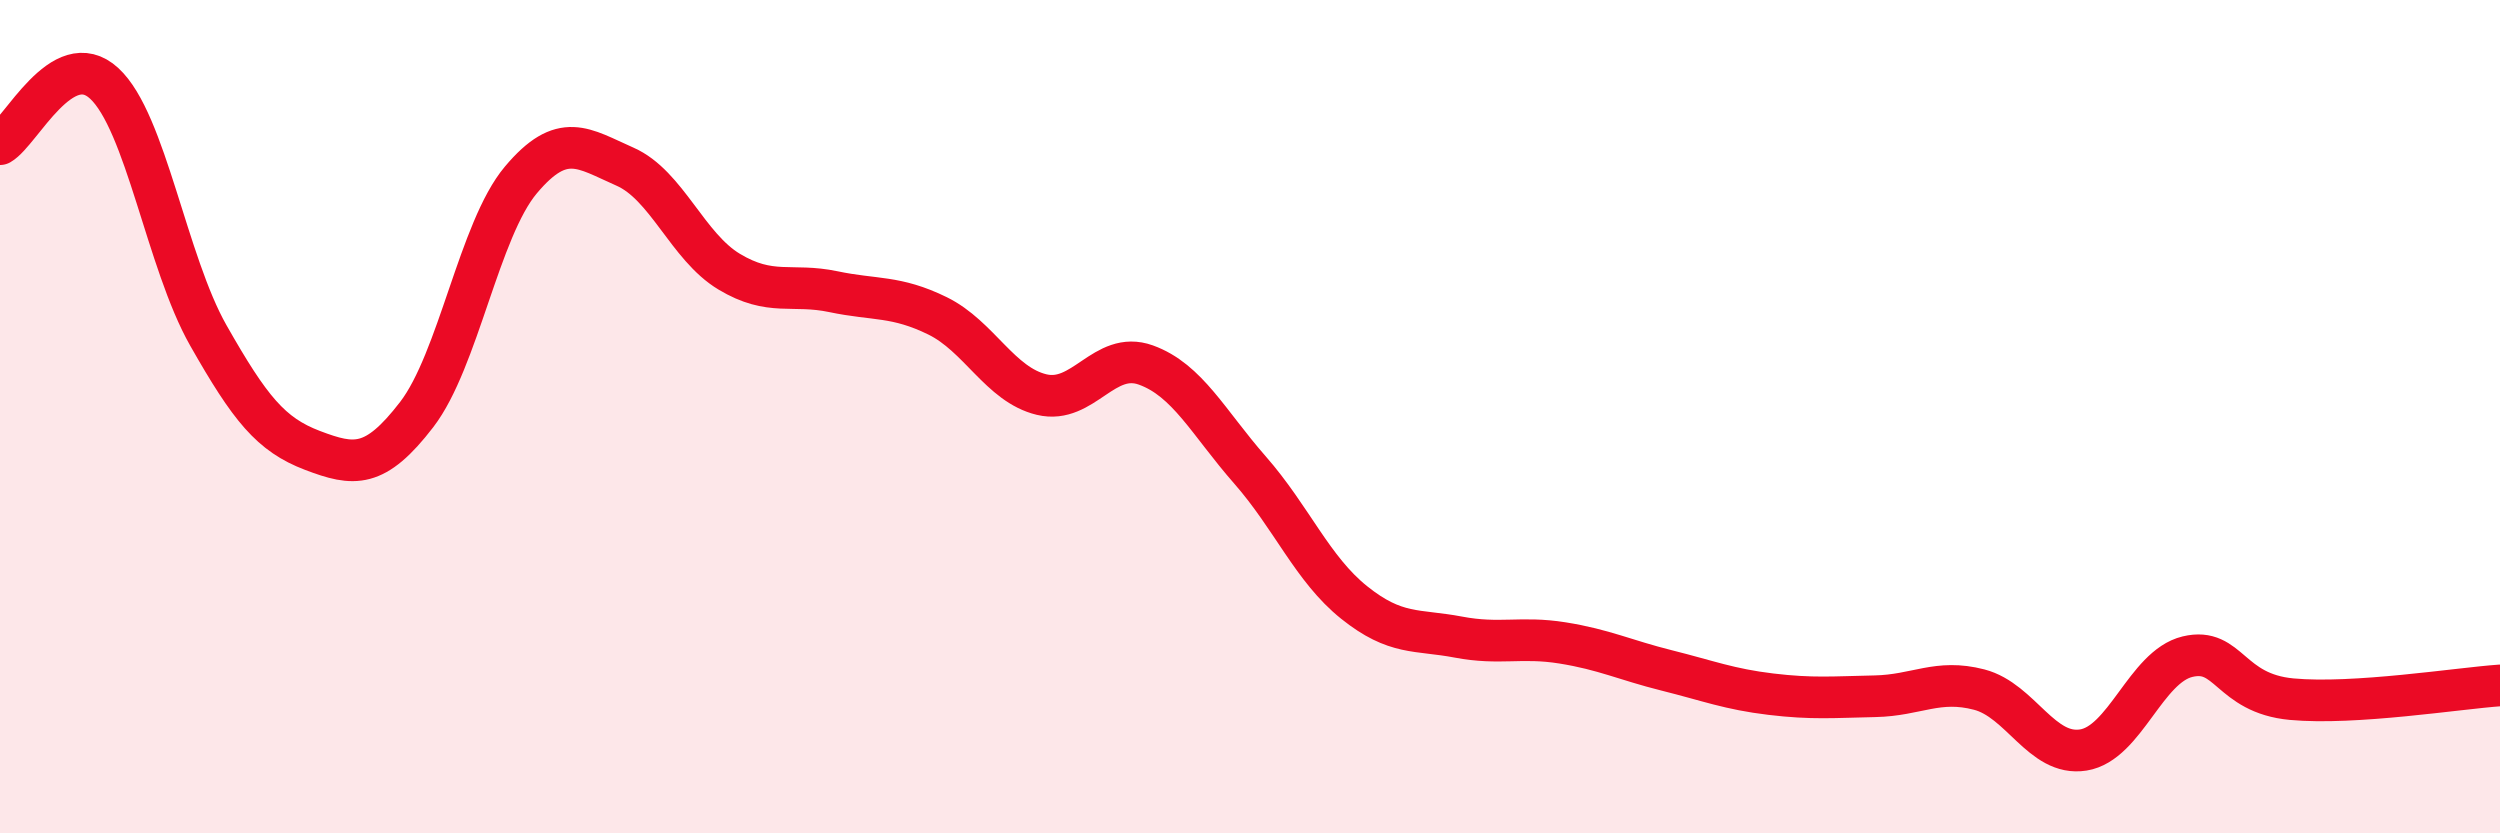
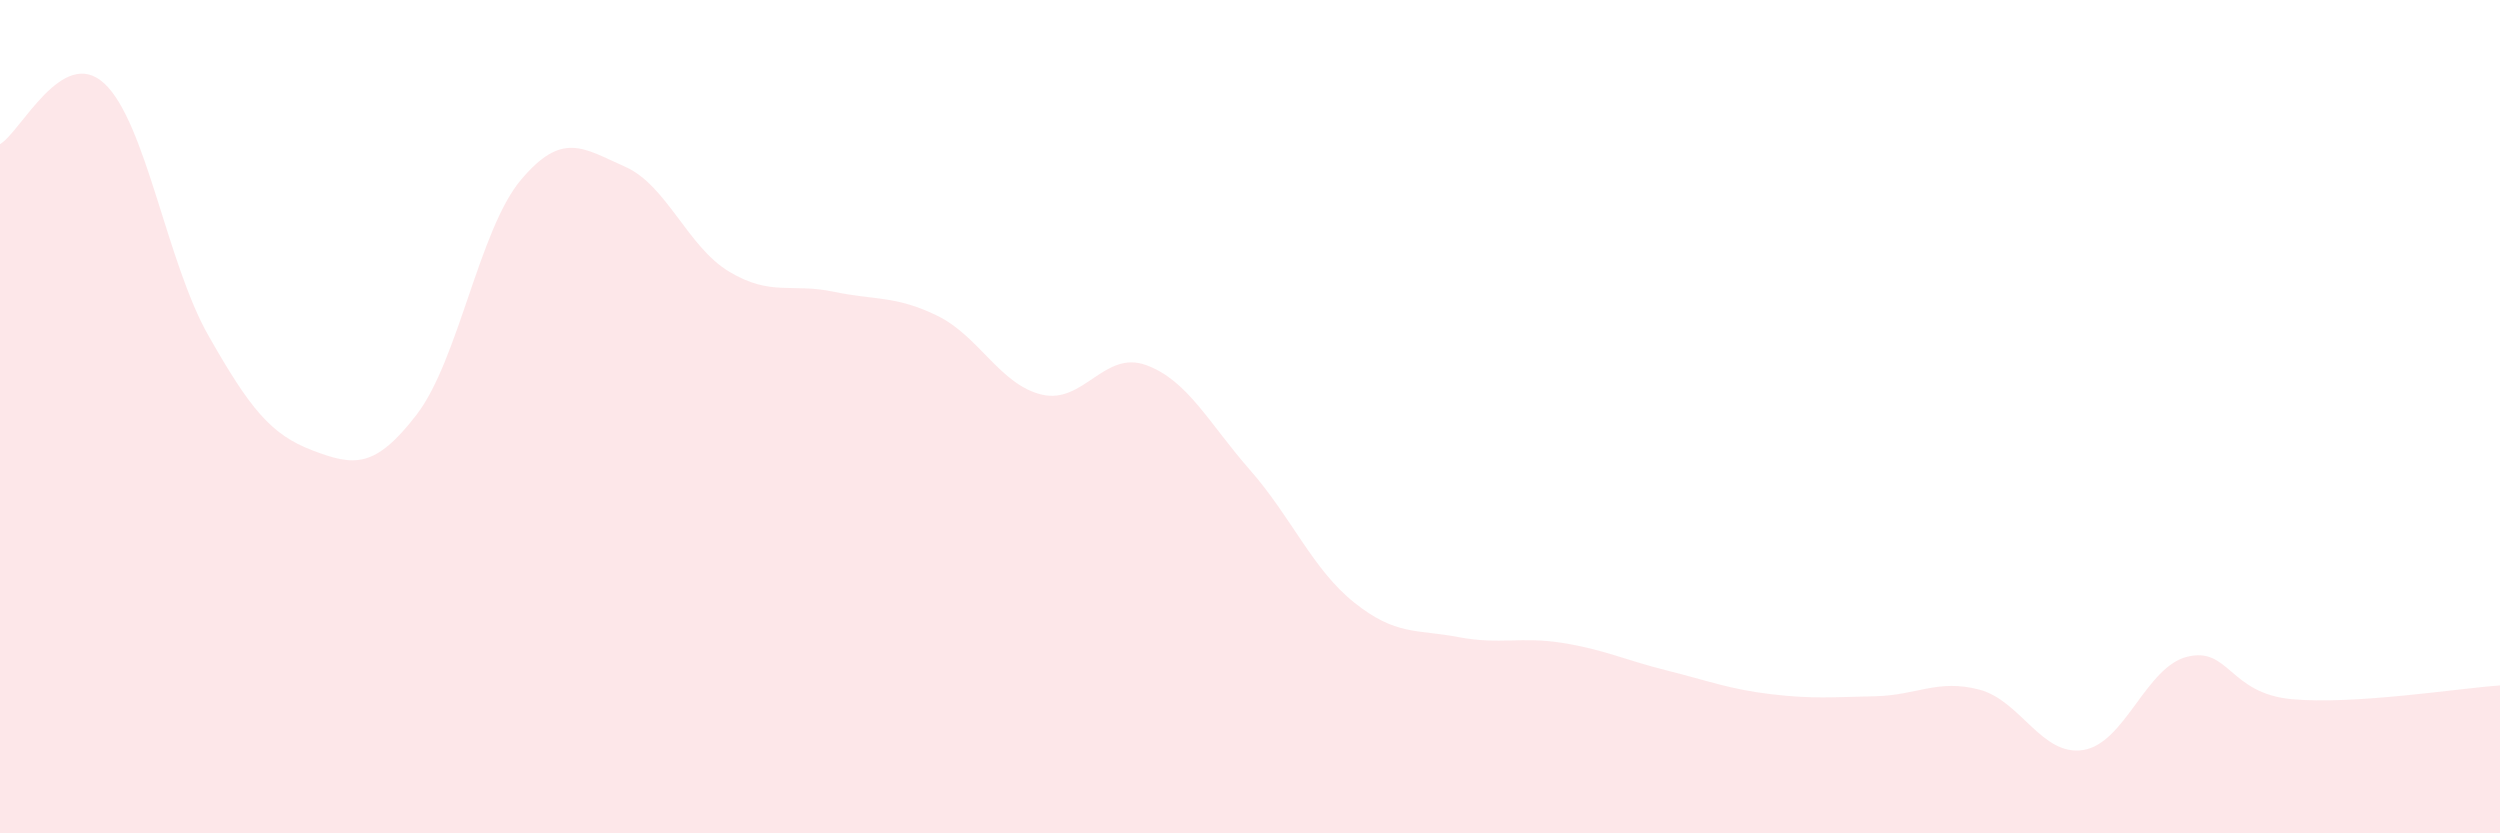
<svg xmlns="http://www.w3.org/2000/svg" width="60" height="20" viewBox="0 0 60 20">
  <path d="M 0,3.46 C 0.5,3.17 1.5,1.08 2.5,2 C 3.5,2.92 4,6.29 5,8.05 C 6,9.81 6.5,10.43 7.5,10.81 C 8.5,11.19 9,11.25 10,9.95 C 11,8.65 11.5,5.51 12.5,4.32 C 13.5,3.13 14,3.56 15,4 C 16,4.44 16.5,5.92 17.5,6.52 C 18.5,7.12 19,6.79 20,7 C 21,7.21 21.5,7.09 22.5,7.58 C 23.5,8.07 24,9.23 25,9.47 C 26,9.71 26.5,8.4 27.5,8.76 C 28.5,9.12 29,10.14 30,11.28 C 31,12.42 31.5,13.66 32.5,14.46 C 33.5,15.26 34,15.1 35,15.29 C 36,15.48 36.5,15.27 37.5,15.43 C 38.5,15.59 39,15.84 40,16.09 C 41,16.34 41.5,16.54 42.5,16.66 C 43.5,16.78 44,16.73 45,16.71 C 46,16.69 46.5,16.29 47.5,16.55 C 48.5,16.81 49,18.16 50,18 C 51,17.84 51.5,16 52.5,15.76 C 53.5,15.52 53.5,16.64 55,16.78 C 56.5,16.92 59,16.52 60,16.45L60 20L0 20Z" fill="#EB0A25" opacity="0.1" stroke-linecap="round" stroke-linejoin="round" />
-   <path d="M 0,3.46 C 0.5,3.17 1.5,1.08 2.5,2 C 3.5,2.92 4,6.29 5,8.05 C 6,9.81 6.5,10.43 7.5,10.81 C 8.5,11.19 9,11.25 10,9.95 C 11,8.65 11.5,5.51 12.5,4.32 C 13.5,3.13 14,3.56 15,4 C 16,4.44 16.5,5.92 17.5,6.52 C 18.5,7.12 19,6.79 20,7 C 21,7.21 21.5,7.09 22.5,7.58 C 23.5,8.07 24,9.23 25,9.47 C 26,9.71 26.5,8.4 27.5,8.76 C 28.5,9.12 29,10.14 30,11.28 C 31,12.42 31.5,13.66 32.5,14.46 C 33.5,15.26 34,15.1 35,15.29 C 36,15.48 36.5,15.27 37.5,15.43 C 38.5,15.59 39,15.84 40,16.09 C 41,16.34 41.5,16.54 42.5,16.66 C 43.5,16.78 44,16.73 45,16.71 C 46,16.69 46.5,16.29 47.5,16.55 C 48.5,16.81 49,18.16 50,18 C 51,17.84 51.5,16 52.5,15.76 C 53.5,15.52 53.5,16.64 55,16.78 C 56.5,16.92 59,16.52 60,16.45" stroke="#EB0A25" stroke-width="1" fill="none" stroke-linecap="round" stroke-linejoin="round" />
</svg>